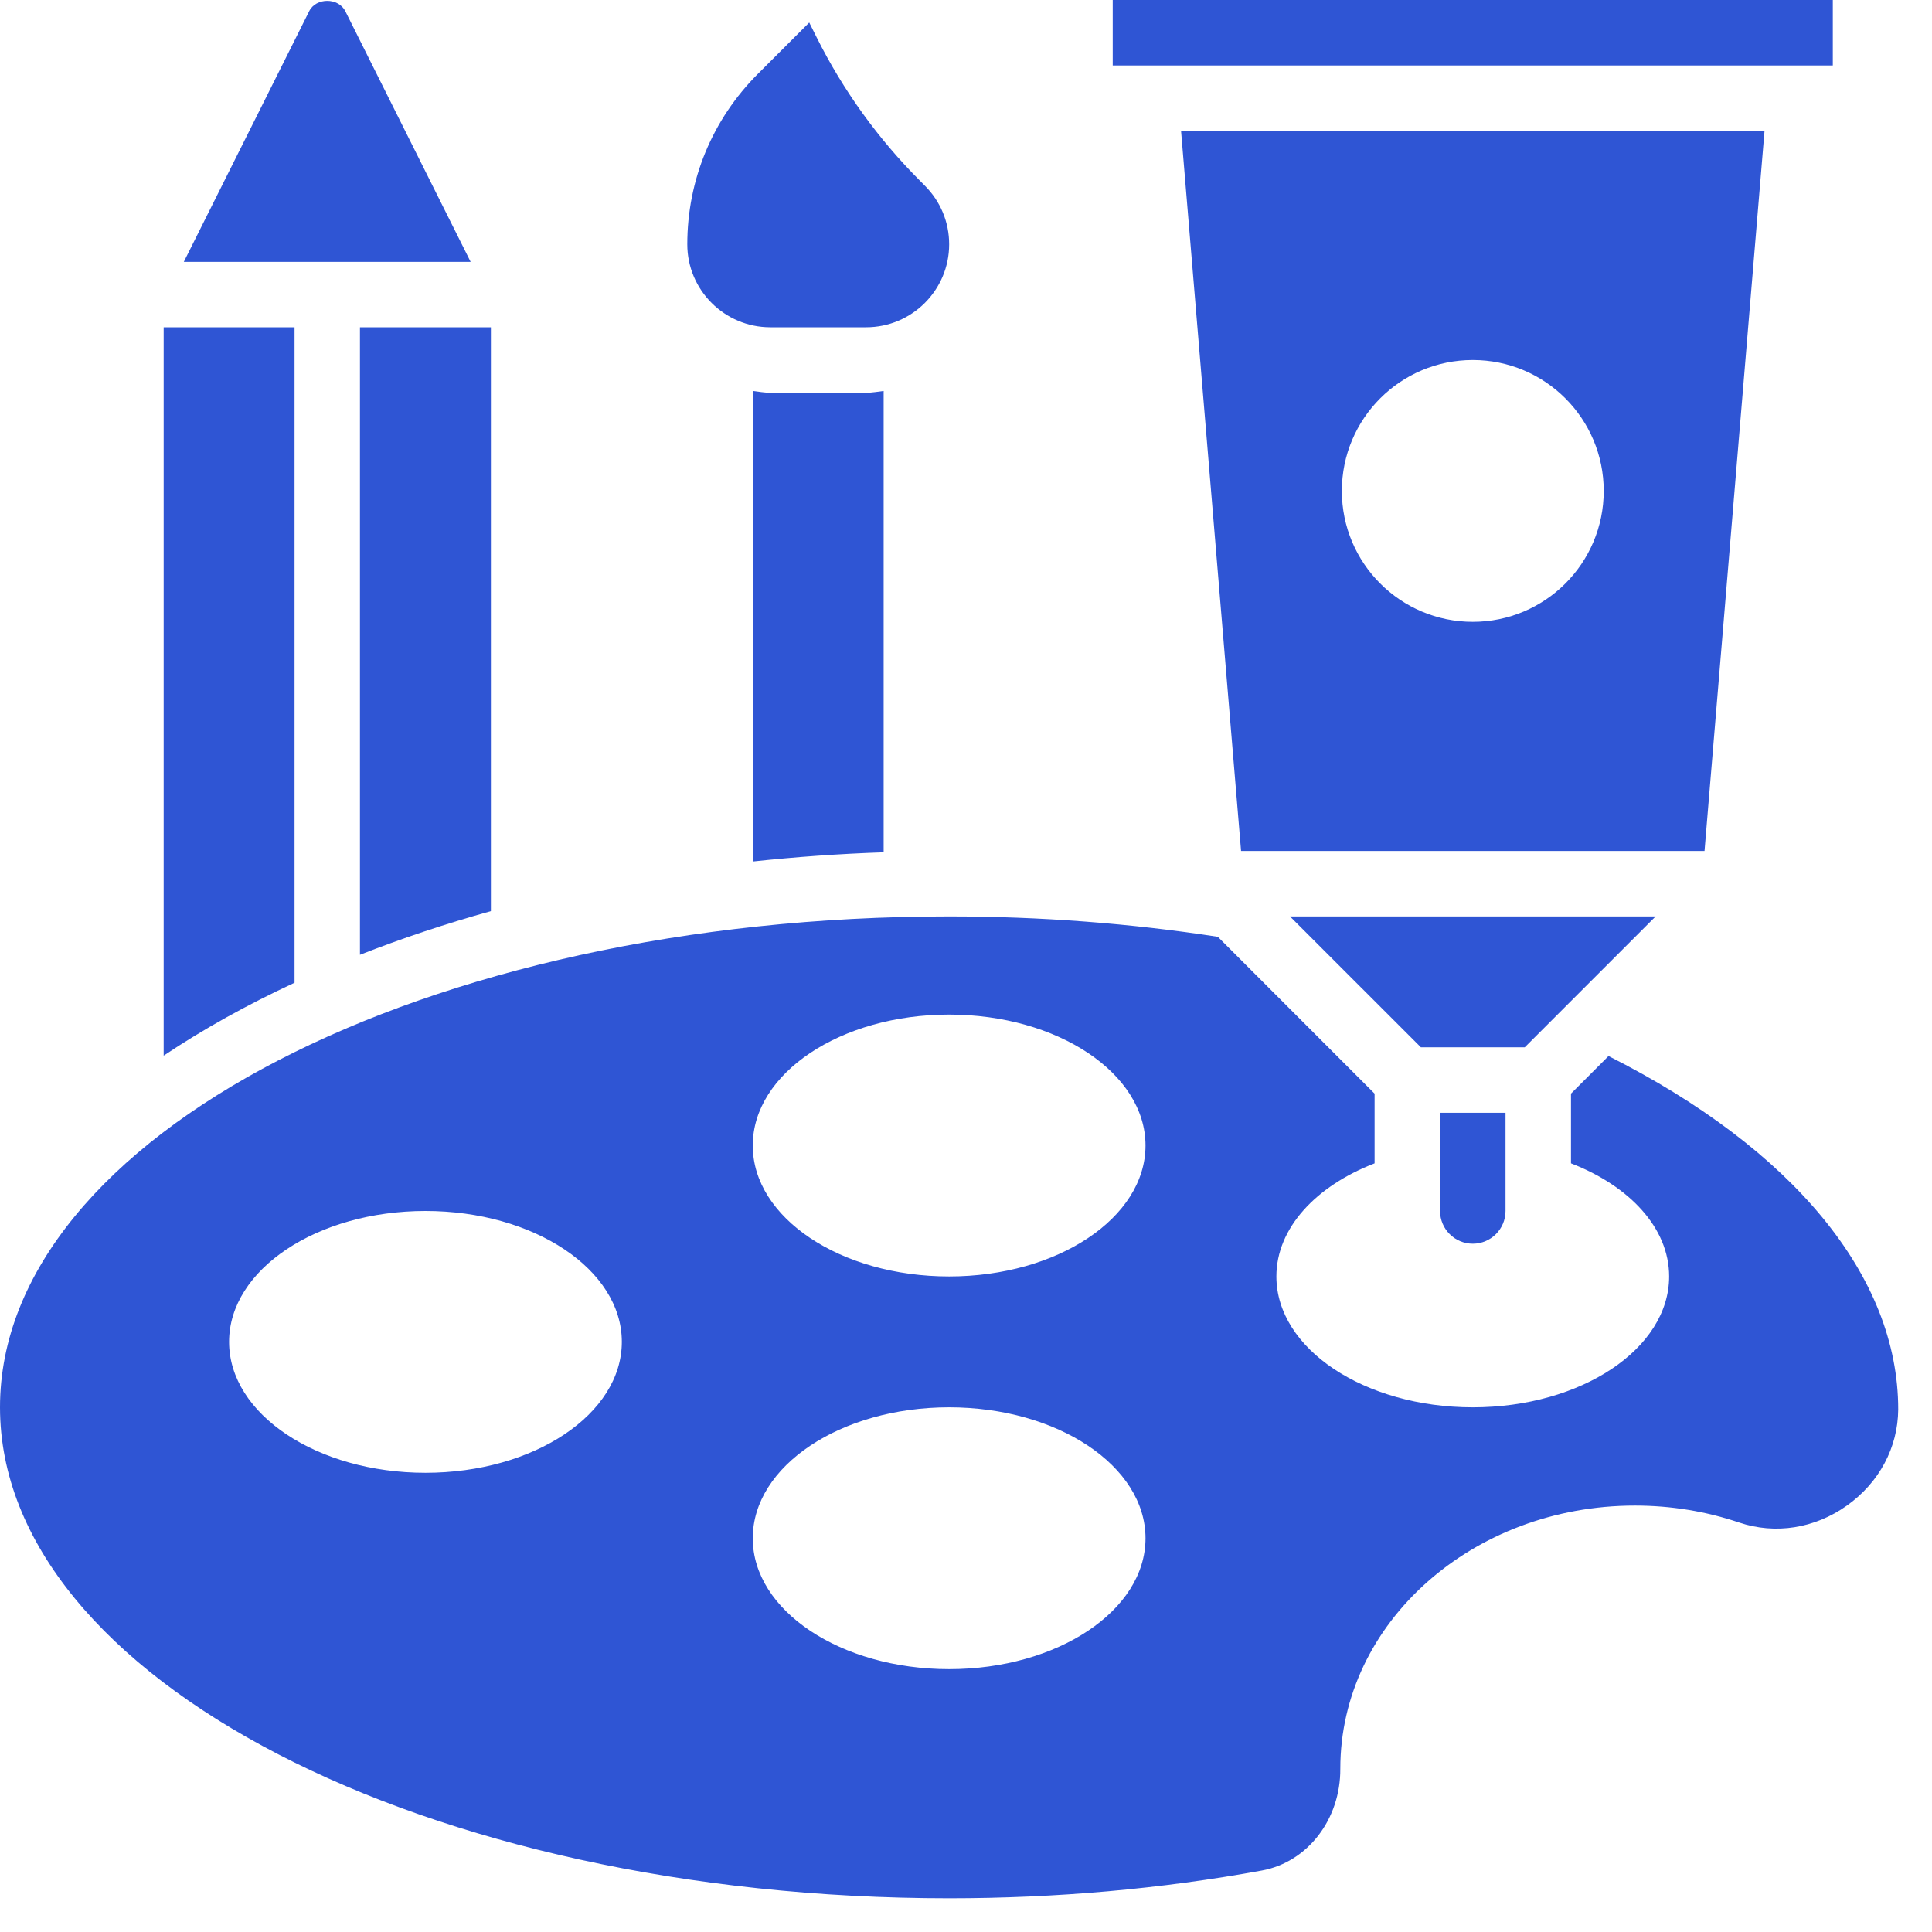
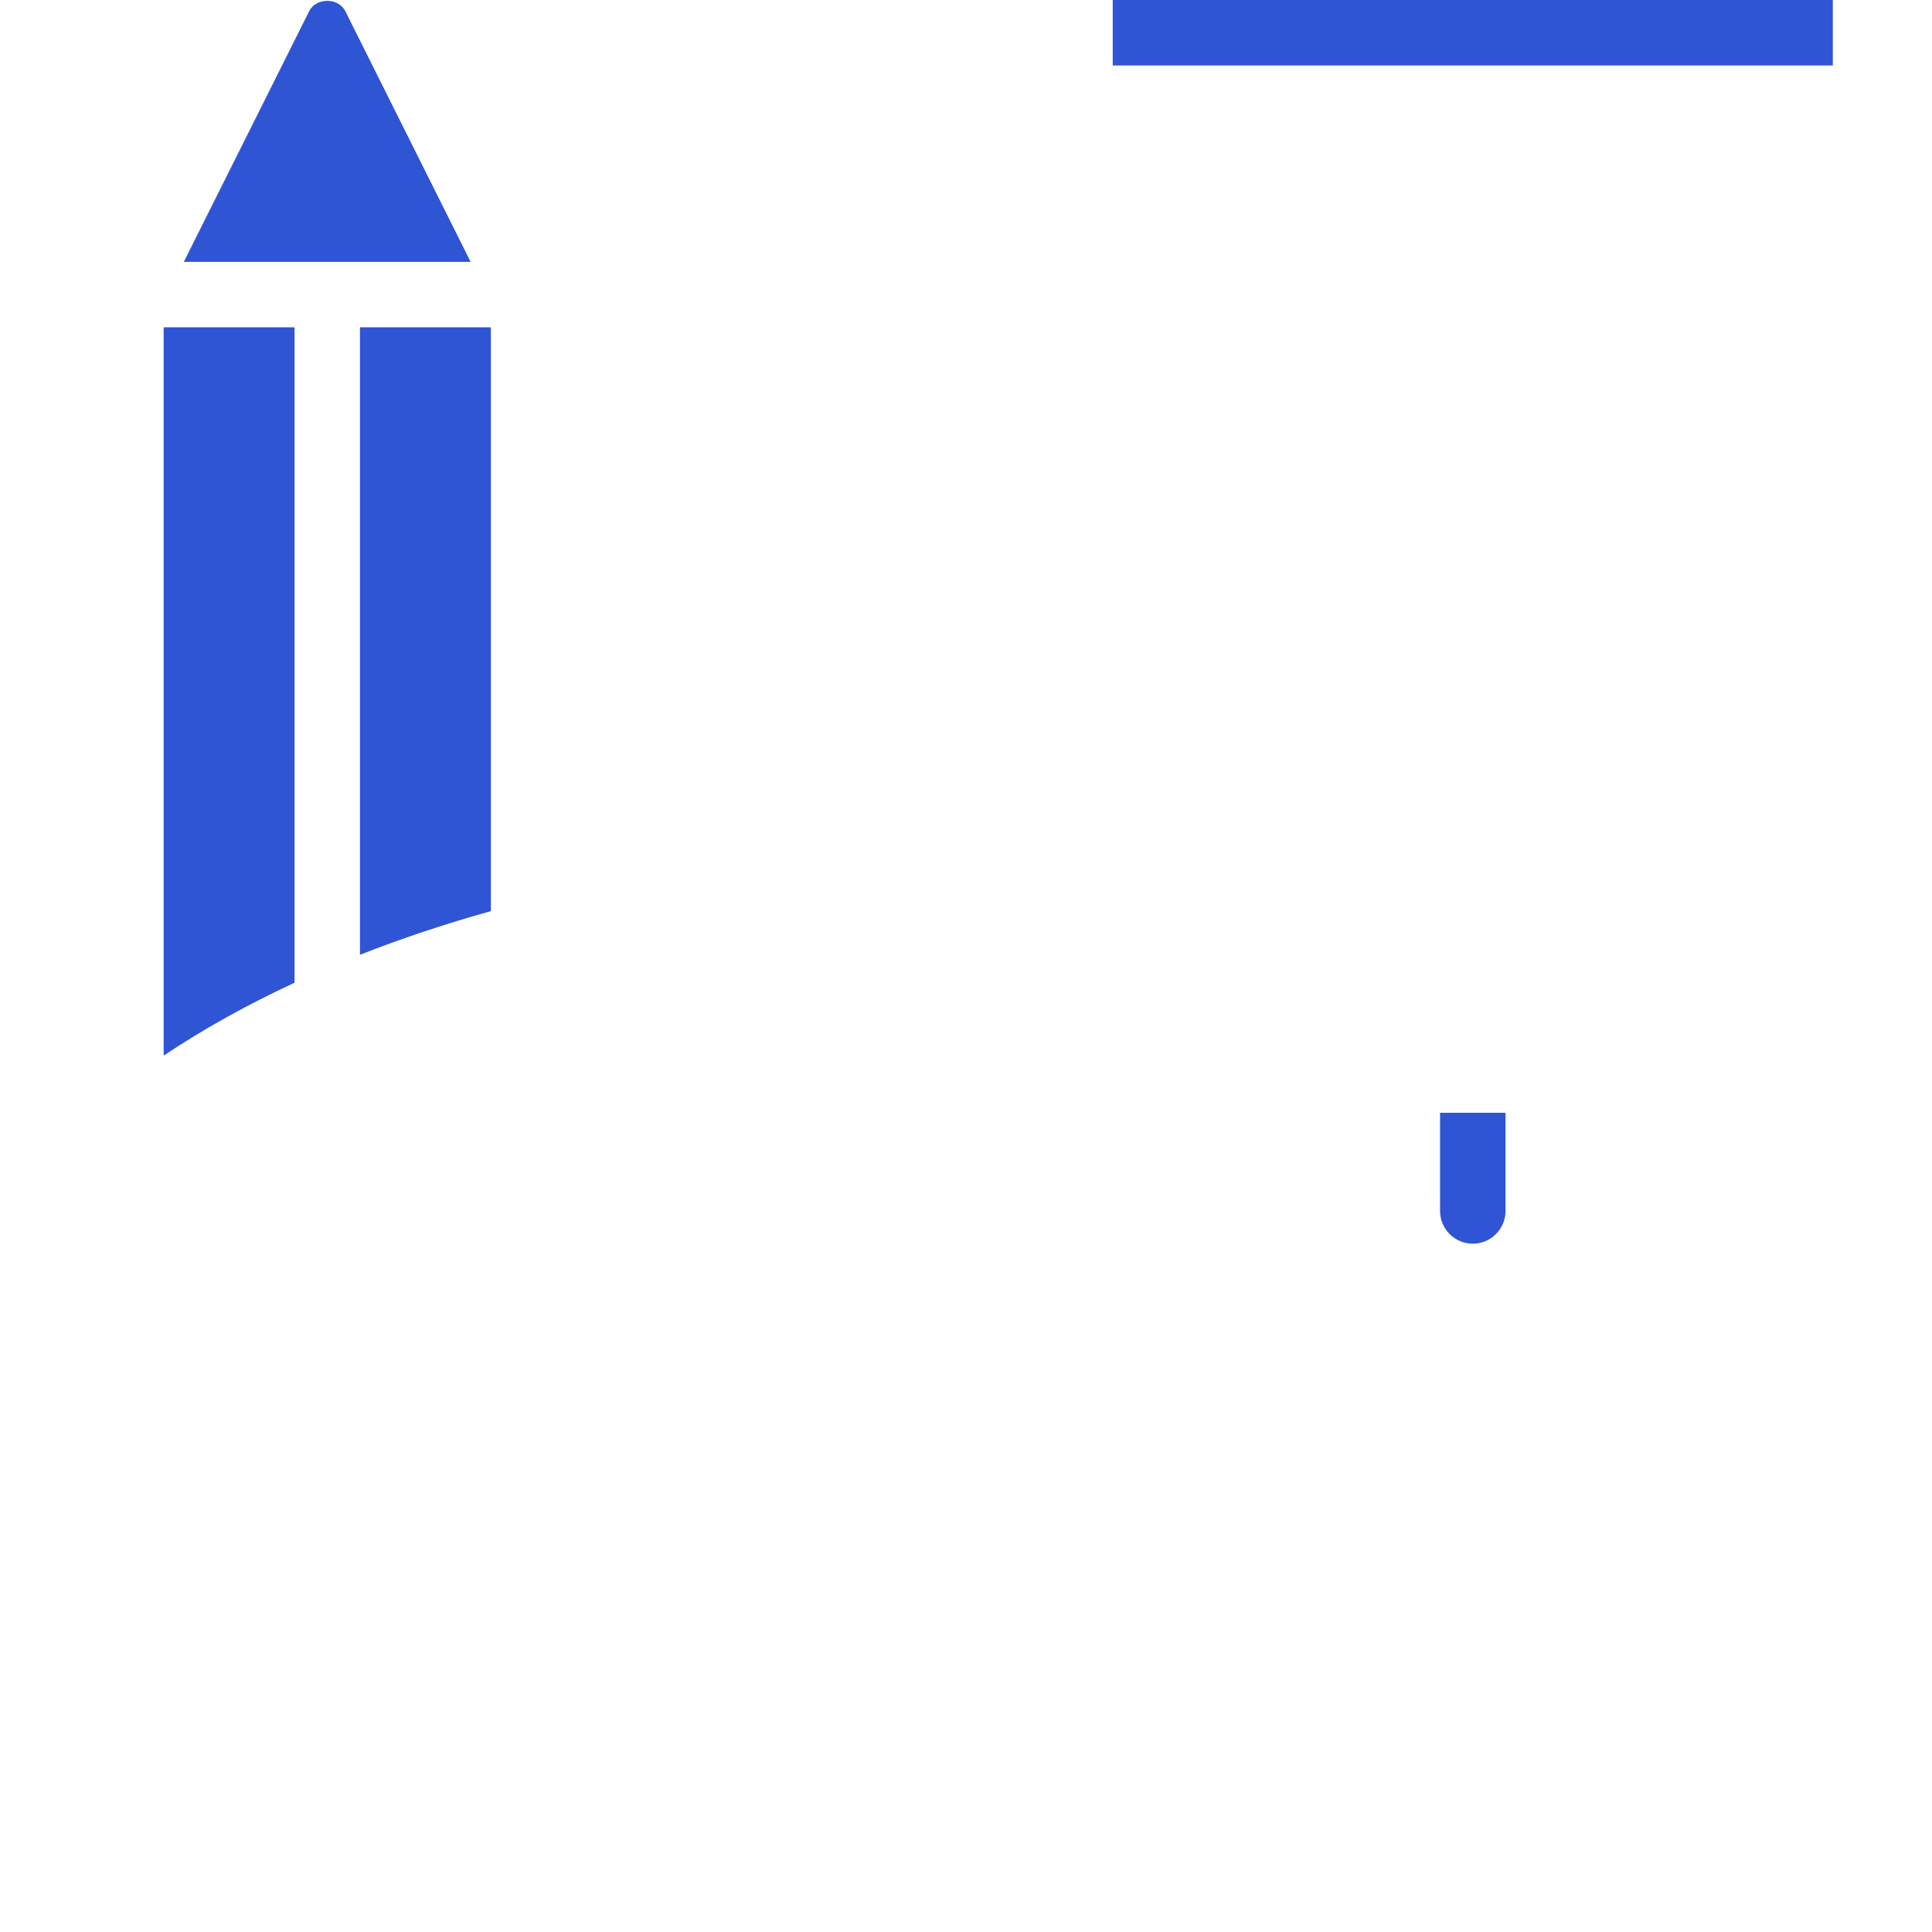
<svg xmlns="http://www.w3.org/2000/svg" width="35" height="35" viewBox="0 0 35 35" fill="none">
-   <path d="M13.954 7.115C13.846 7.115 13.742 7.095 13.637 7.083V15.607C14.411 15.524 15.203 15.467 16.008 15.44V7.083C15.903 7.095 15.8 7.115 15.691 7.115H13.954Z" fill="#2F55D4" />
-   <path d="M31.966 2.372H21.396L22.483 15.416H30.879L31.966 2.372ZM26.681 11.265C25.371 11.265 24.309 10.203 24.309 8.894C24.309 7.584 25.371 6.522 26.681 6.522C27.991 6.522 29.053 7.584 29.053 8.894C29.053 10.203 27.991 11.265 26.681 11.265Z" fill="#2F55D4" />
  <path d="M26.681 22.531C27.008 22.531 27.274 22.265 27.274 21.938V20.159H26.088V21.938C26.088 22.265 26.354 22.531 26.681 22.531Z" fill="#2F55D4" />
  <path d="M6.256 0.203C6.131 -0.047 5.725 -0.047 5.601 0.203L3.33 4.744H8.526L6.256 0.203Z" fill="#2F55D4" />
  <path d="M33.203 0H20.158V1.186H33.203V0Z" fill="#2F55D4" />
-   <path d="M29.993 16.602H23.369L25.741 18.973H27.622L29.993 16.602Z" fill="#2F55D4" />
-   <path d="M13.955 5.929H15.691C16.52 5.929 17.195 5.255 17.195 4.426C17.195 4.024 17.038 3.647 16.754 3.363L16.673 3.281C15.908 2.517 15.276 1.64 14.793 0.674L14.66 0.408L13.73 1.338C12.905 2.163 12.451 3.26 12.451 4.426C12.451 5.255 13.126 5.929 13.955 5.929Z" fill="#2F55D4" />
-   <path d="M29.14 19.131L28.46 19.812V21.075C29.521 21.485 30.238 22.247 30.238 23.124C30.238 24.433 28.646 25.495 26.681 25.495C24.716 25.495 23.123 24.433 23.123 23.124C23.123 22.247 23.841 21.485 24.902 21.075V19.812L22.062 16.971C20.487 16.728 18.851 16.602 17.194 16.602C7.713 16.602 0 20.591 0 25.495C0 30.399 7.713 34.389 17.194 34.389C19.134 34.389 21.041 34.219 22.861 33.886C23.689 33.734 24.287 32.958 24.281 32.041C24.281 29.402 26.675 27.275 29.618 27.275C30.268 27.275 30.903 27.378 31.506 27.582C32.162 27.802 32.874 27.691 33.46 27.274C34.044 26.858 34.383 26.224 34.388 25.533C34.389 23.119 32.479 20.815 29.14 19.131ZM7.708 26.681C5.743 26.681 4.15 25.619 4.15 24.309C4.15 23 5.743 21.938 7.708 21.938C9.673 21.938 11.265 23 11.265 24.309C11.265 25.619 9.673 26.681 7.708 26.681ZM17.194 30.238C15.229 30.238 13.637 29.177 13.637 27.867C13.637 26.557 15.229 25.495 17.194 25.495C19.159 25.495 20.752 26.557 20.752 27.867C20.752 29.177 19.159 30.238 17.194 30.238ZM17.194 23.124C15.229 23.124 13.637 22.062 13.637 20.752C13.637 19.442 15.229 18.38 17.194 18.38C19.159 18.38 20.752 19.442 20.752 20.752C20.752 22.062 19.159 23.124 17.194 23.124Z" fill="#2F55D4" />
  <path d="M5.336 5.929H2.965V19.124C3.68 18.645 4.475 18.203 5.336 17.803V5.929Z" fill="#2F55D4" />
  <path d="M6.521 17.297C7.272 17.002 8.064 16.737 8.893 16.506V5.929H6.521V17.297Z" fill="#2F55D4" />
</svg>